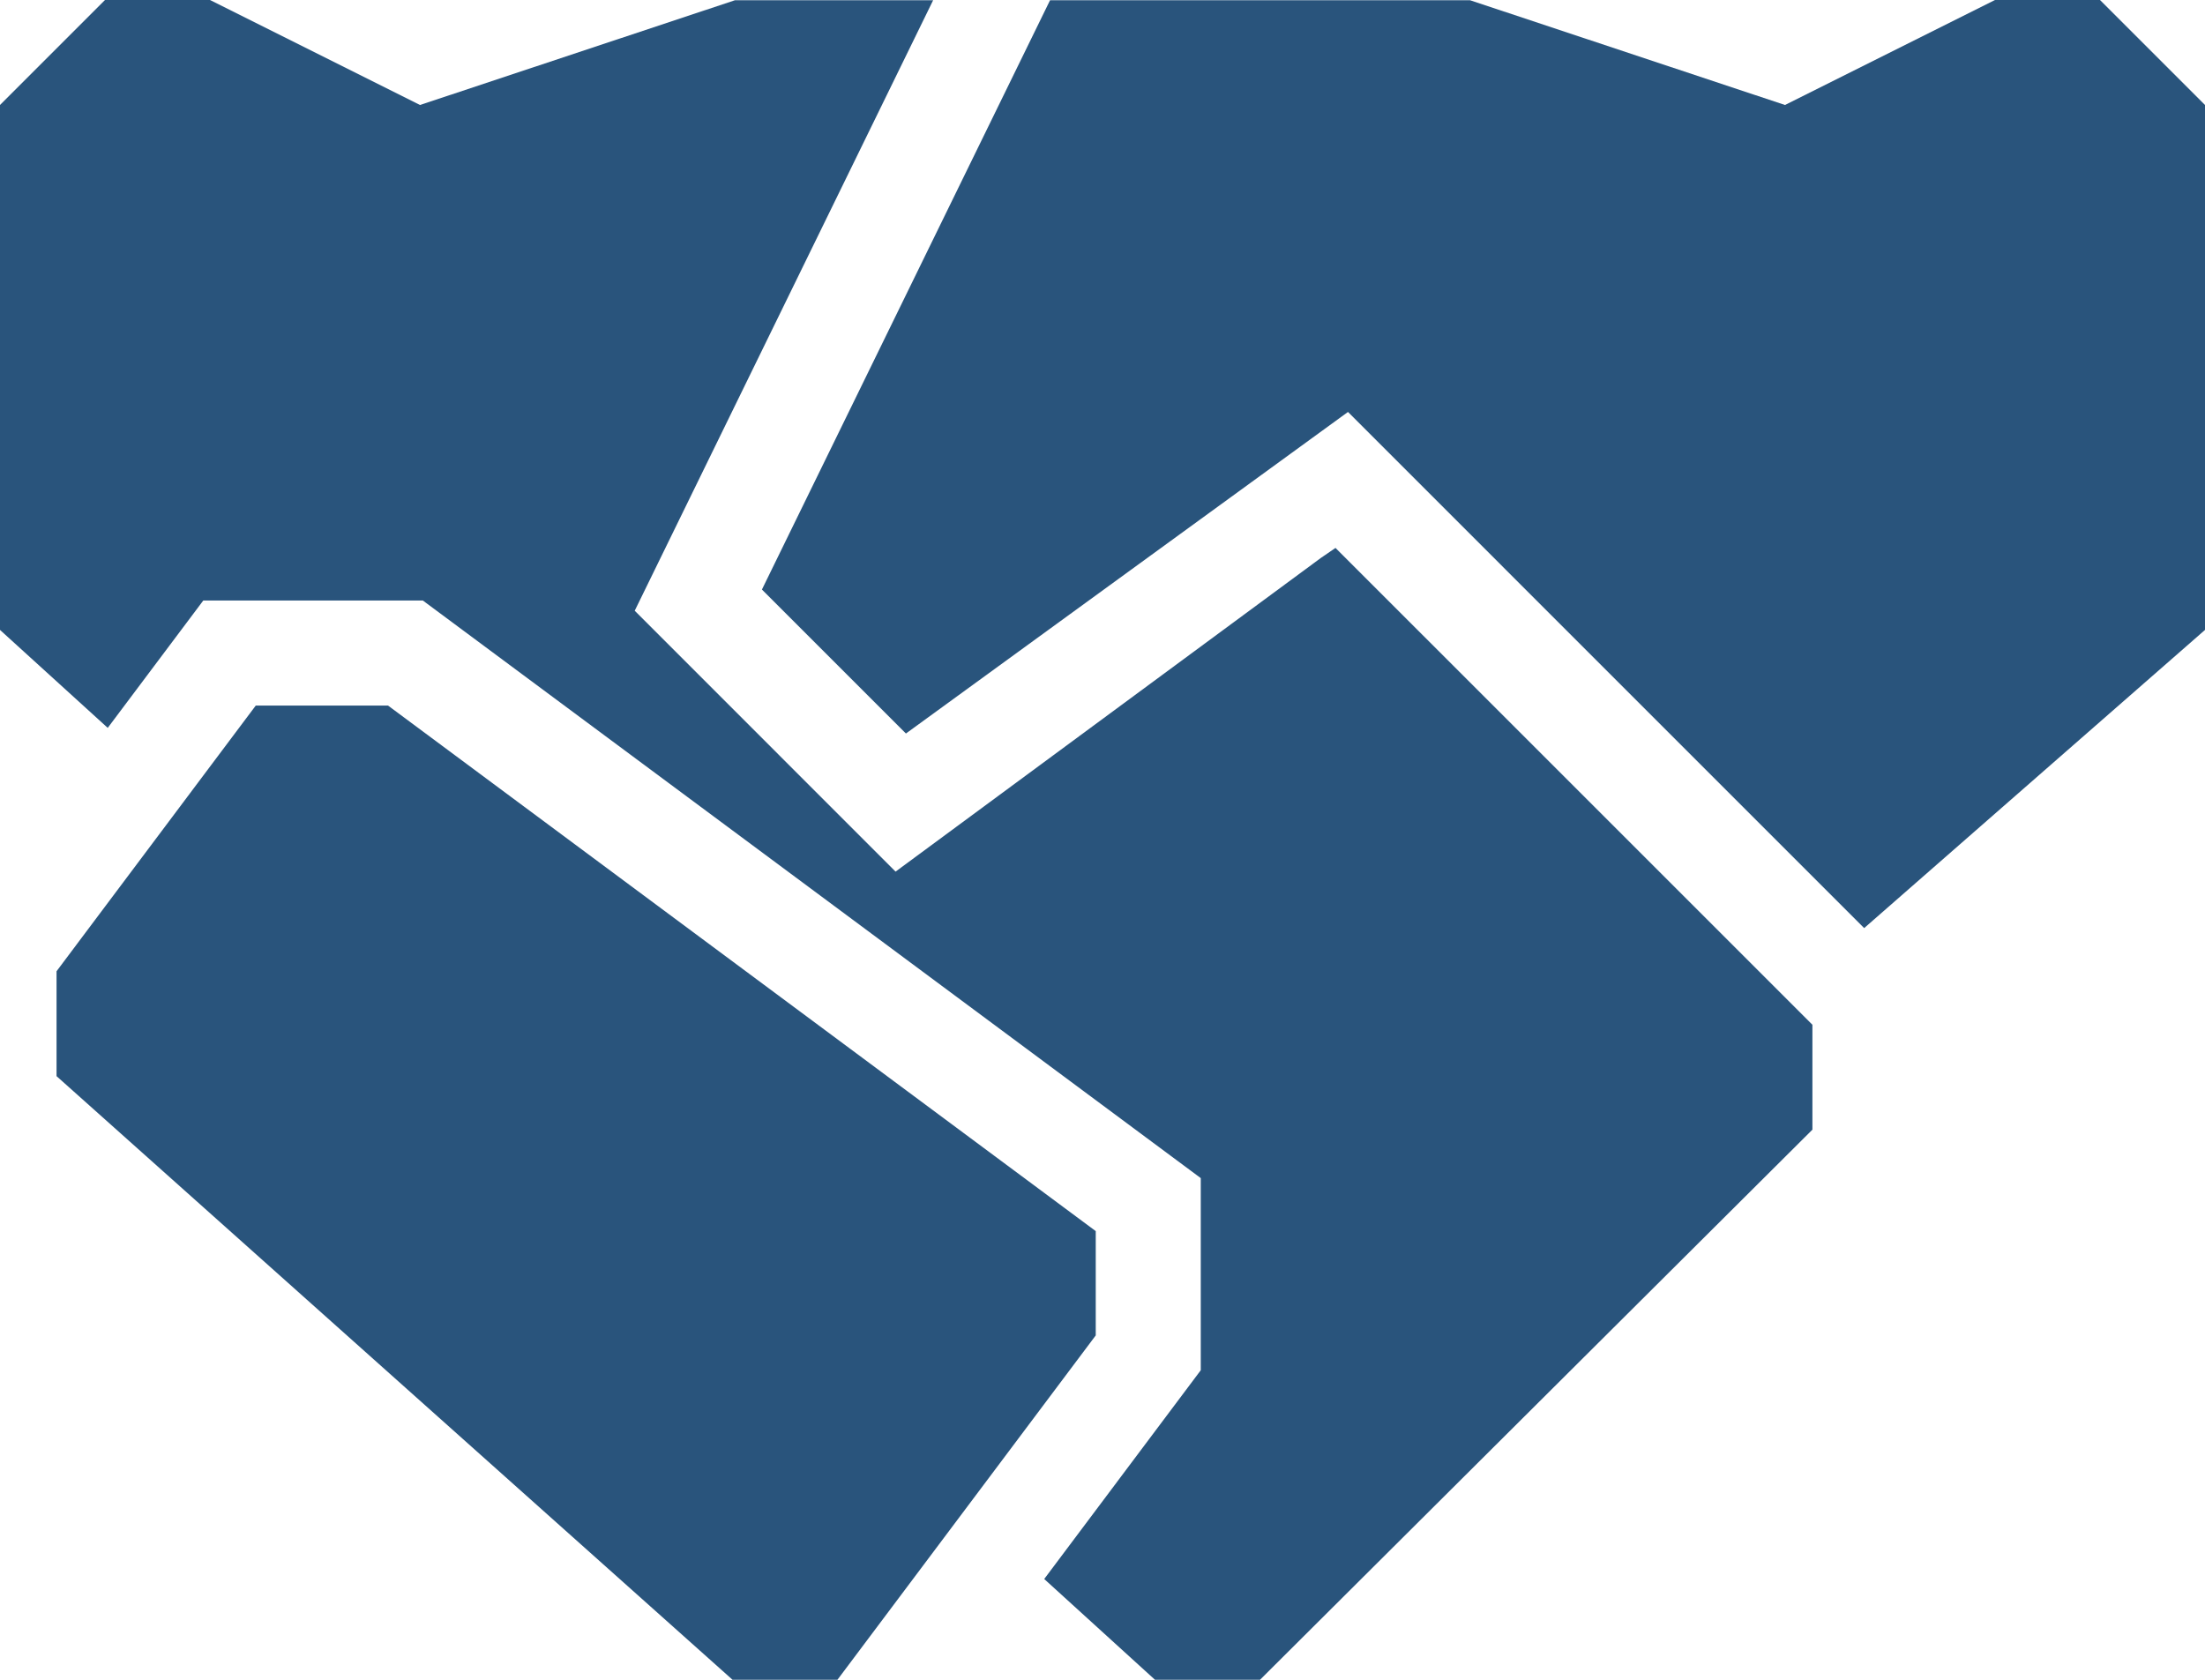
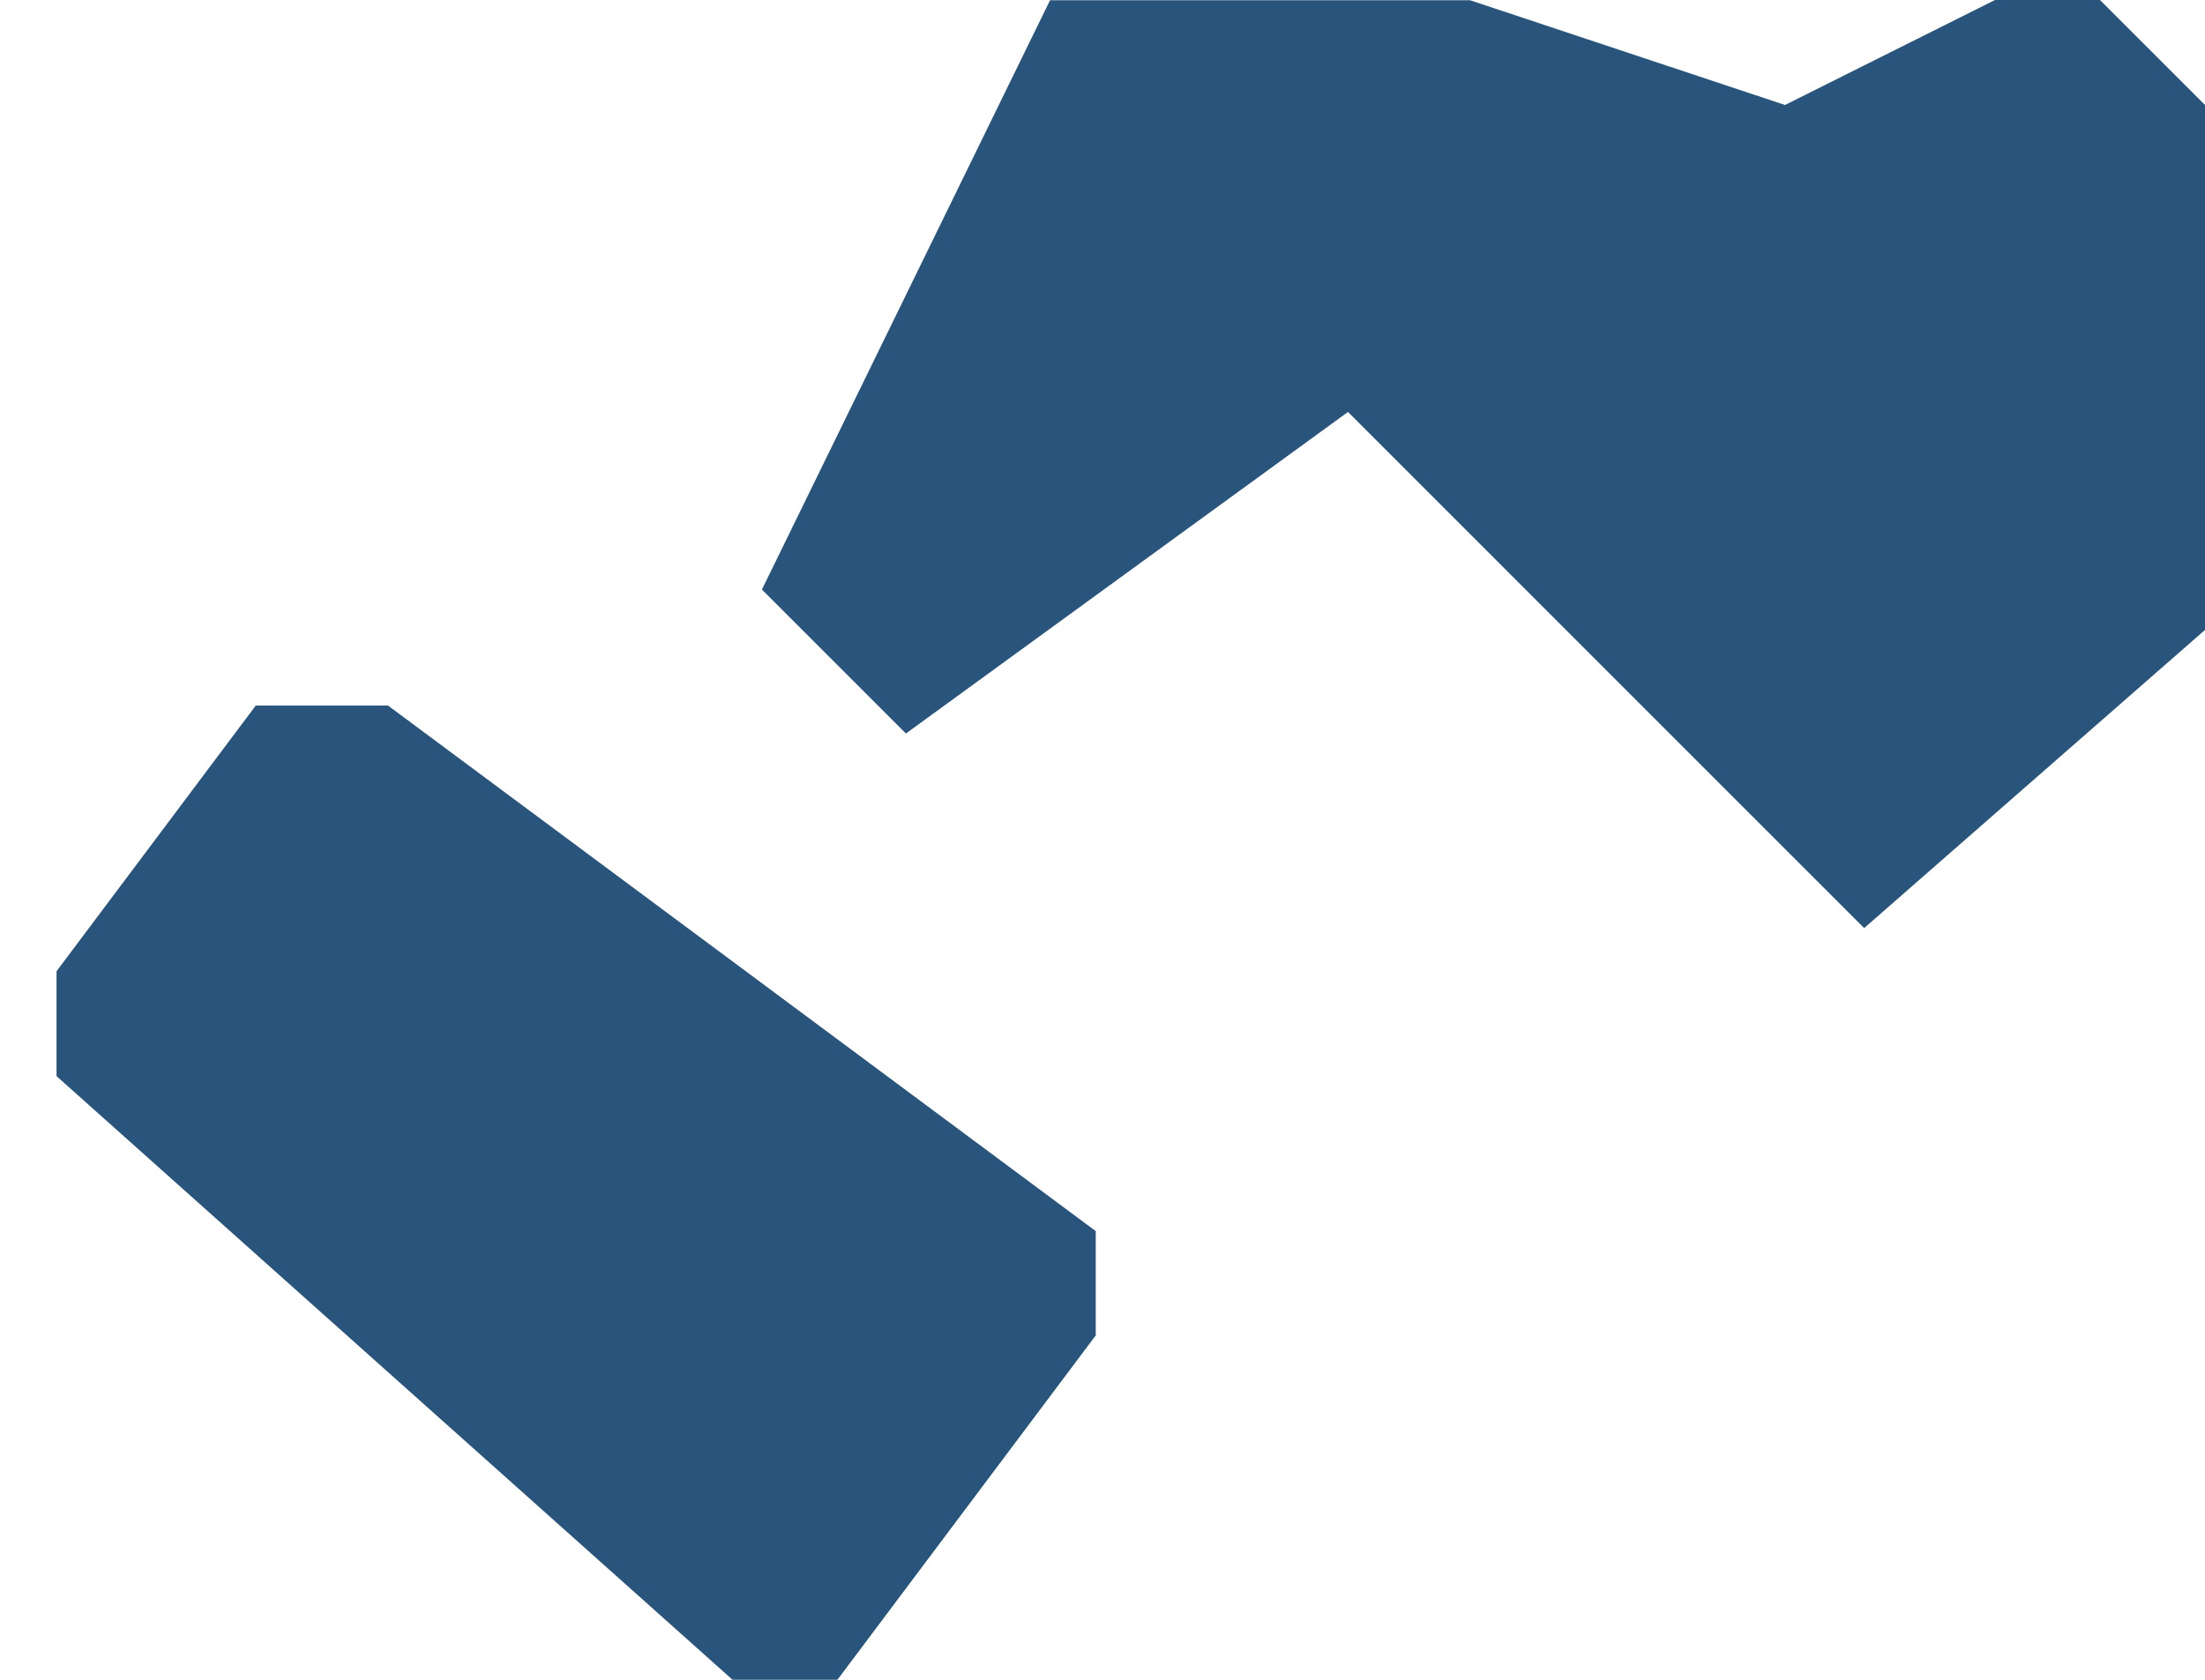
<svg xmlns="http://www.w3.org/2000/svg" width="91.875" height="70" viewBox="0 0 91.875 70">
  <g transform="translate(-435.125 -2427.556)">
    <g transform="translate(435.125 2427.556)">
      <g transform="translate(0 0)">
-         <path d="M490.927,125.029V129.4l-23.017,22.925h-4.375l-4.616-4.2,6.523-8.7v-8.006L433.029,107.35H423.88l-3.981,5.307-4.489-4.082V86.7l4.375-4.375h4.375l8.75,4.375,13.125-4.366h8.256l-12.434,25.441,10.868,10.872,17.723-13.073.608-.416Z" transform="translate(-415.41 -82.325)" fill="#29547c" />
        <g transform="translate(31.745)">
          <path d="M482.451,86.7v21.875L468.25,121,446.742,99.492l-18.419,13.4-6-6,12.005-24.557h17.5L464.951,86.7l8.75-4.375h4.375Z" transform="translate(-422.321 -82.325)" fill="#29547c" />
        </g>
      </g>
      <path d="M444.089,129.324l-28.165-25.153V99.8l8.3-11.071h5.513l29.487,21.9v4.346l-10.763,14.35Z" transform="translate(-413.568 -59.326)" fill="#29547c" />
    </g>
  </g>
</svg>